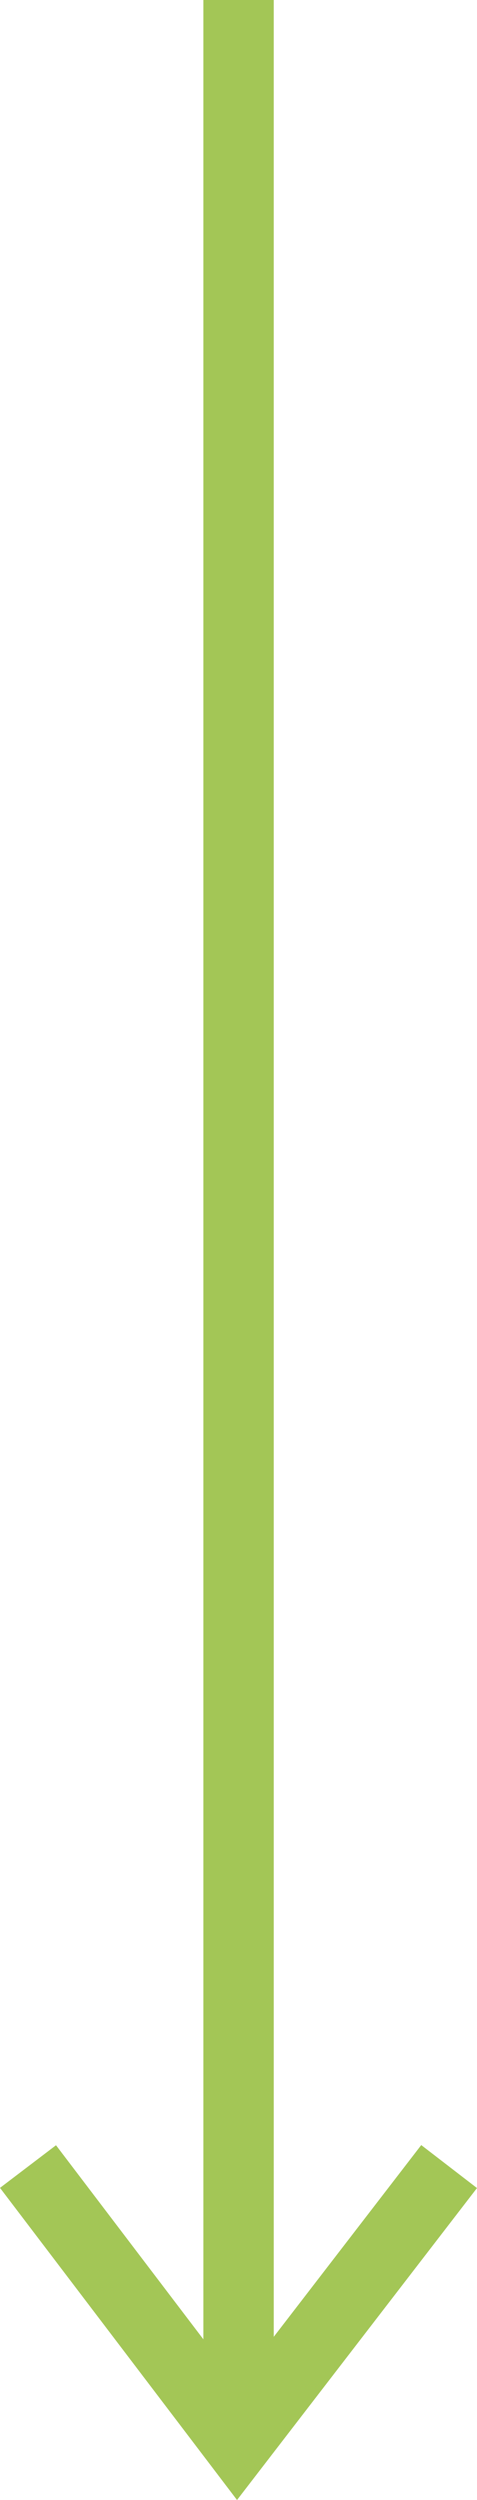
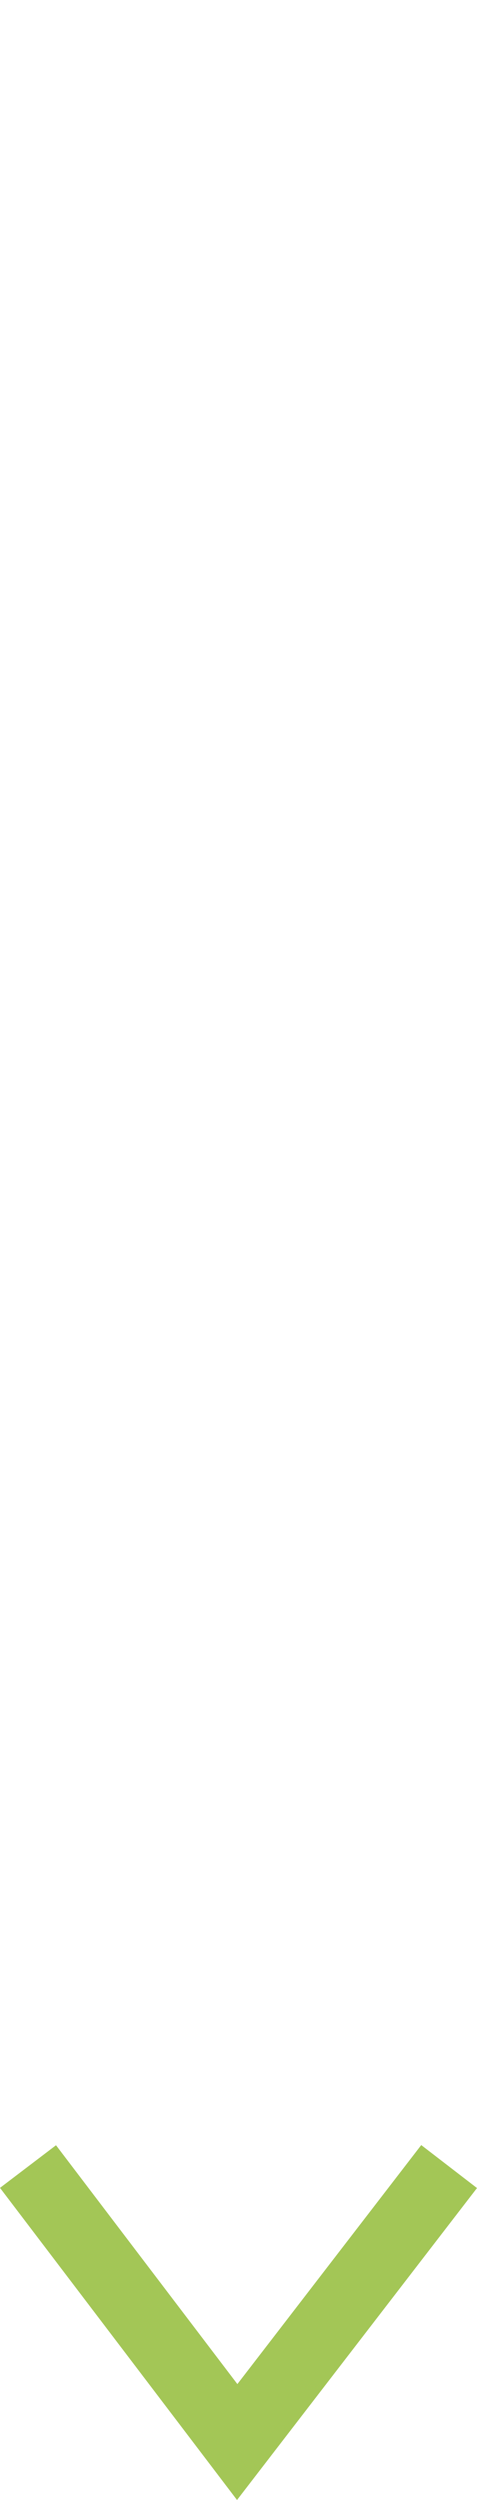
<svg xmlns="http://www.w3.org/2000/svg" width="20.337" height="106.468" viewBox="0 0 20.337 106.468">
  <g id="グループ_360" data-name="グループ 360" transform="translate(-358.806 -1869)">
-     <path id="パス_184" data-name="パス 184" d="M4355.244,1713.323v104" transform="translate(-3986.267 155.677)" fill="none" stroke="#a3c656" stroke-width="3" />
    <path id="パス_185" data-name="パス 185" d="M4578.732,1974.609l8.919,11.732,9.035-11.732" transform="translate(-4218.732 -13.341)" fill="none" stroke="#a3c656" stroke-width="3" />
  </g>
</svg>